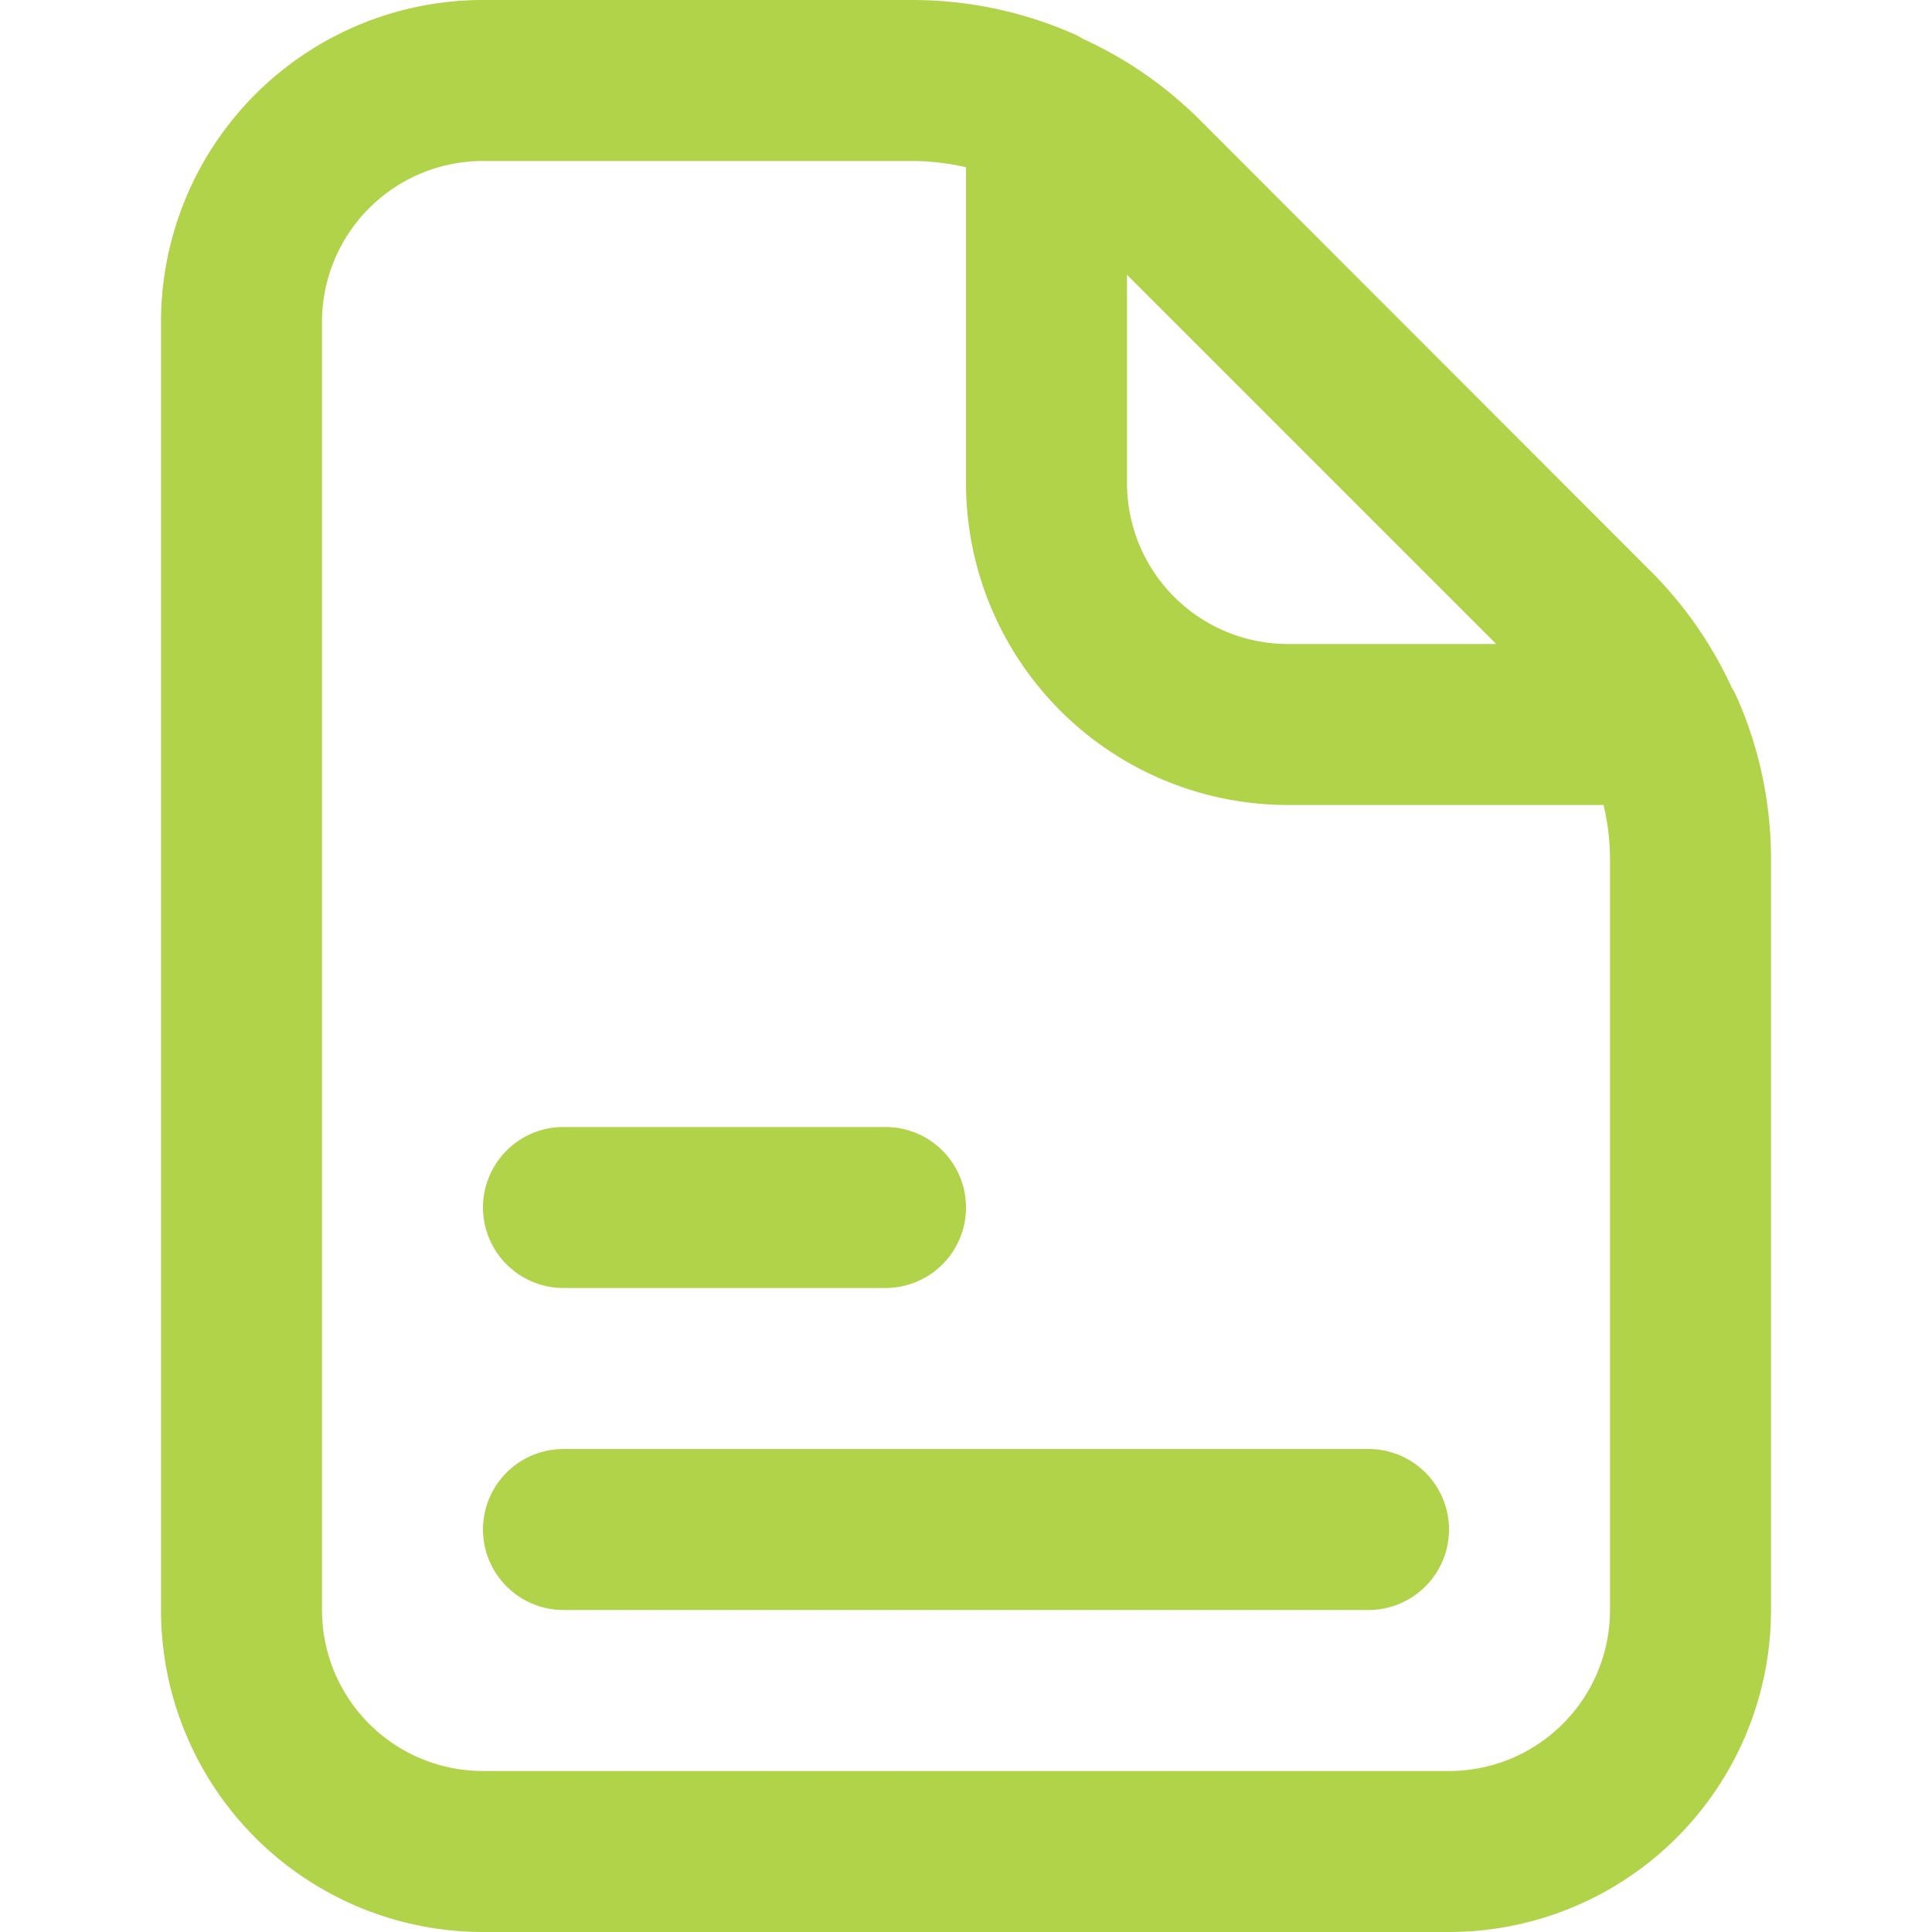
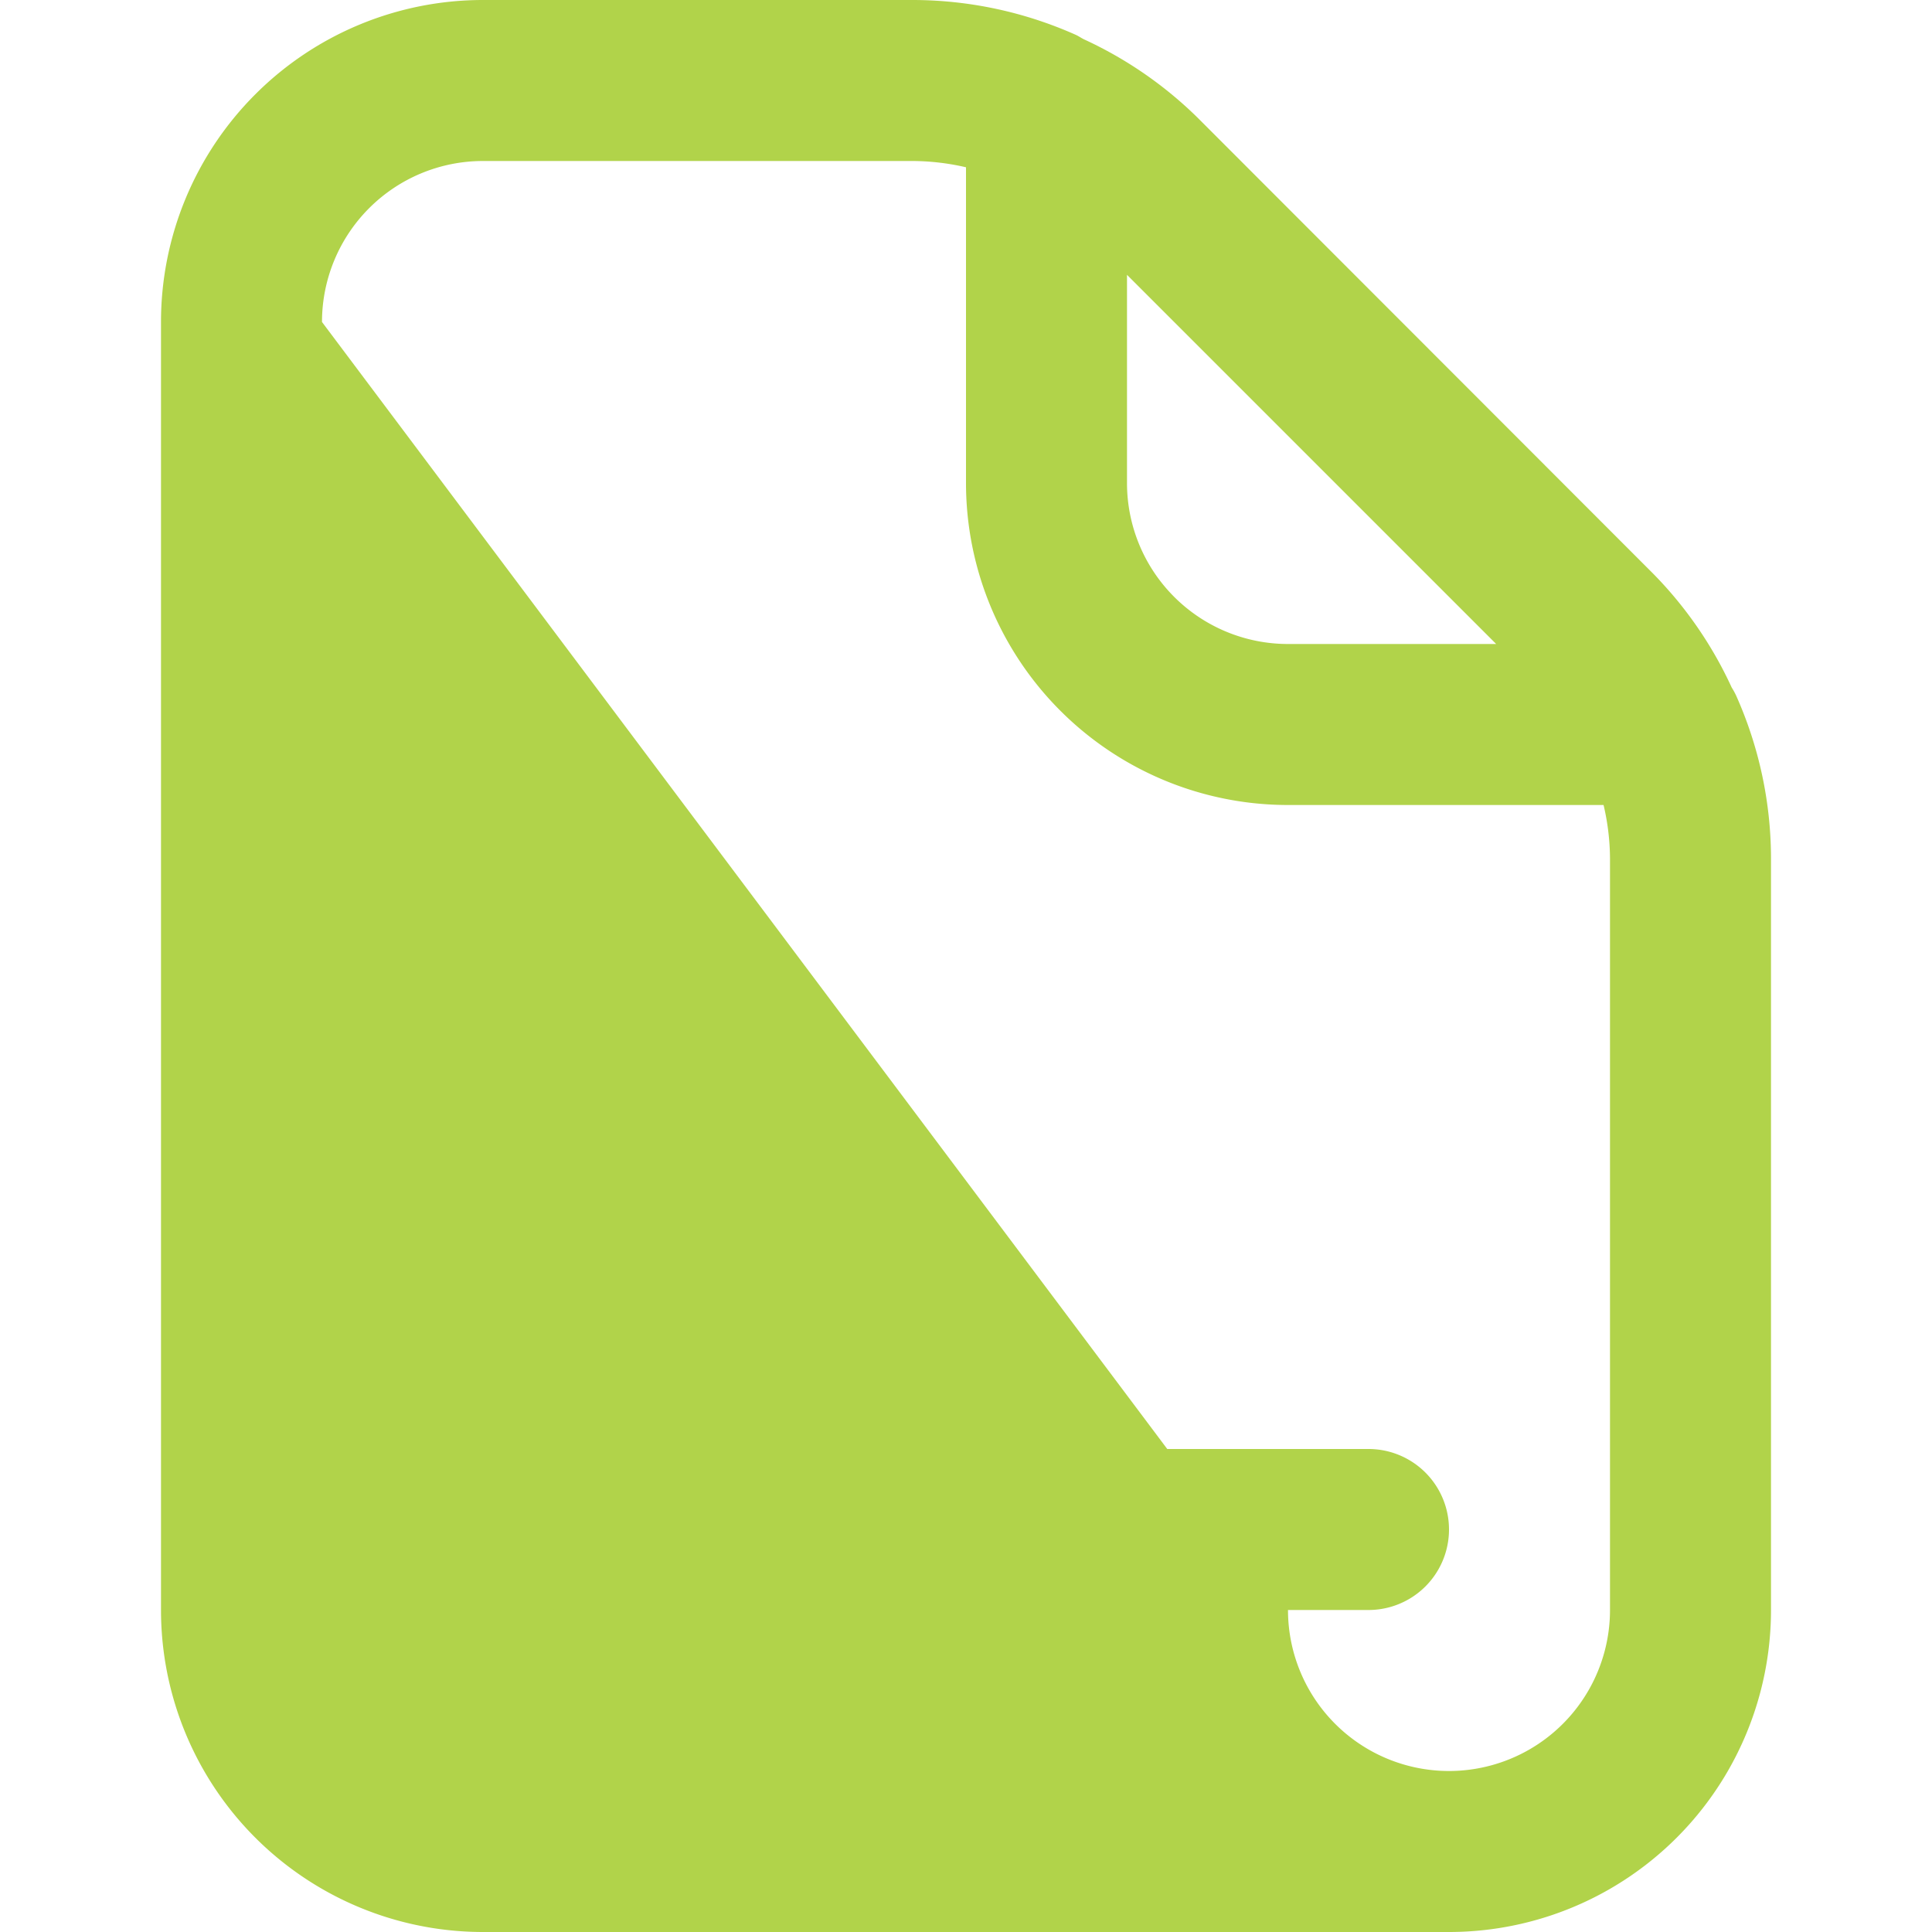
<svg xmlns="http://www.w3.org/2000/svg" id="Icons" viewBox="0 0 24 24">
  <defs>
    <style>.cls-1{fill:#232323;}</style>
  </defs>
-   <path d="M6,24H18a4,4,0,0,0,4-4V10.657a4.968,4.968,0,0,0-.433-2.016.85.85,0,0,0-.055-.1,4.976,4.976,0,0,0-.977-1.416L14.879,1.464A4.981,4.981,0,0,0,13.462.487c-.035-.018-.066-.04-.1-.055A4.984,4.984,0,0,0,11.343,0H6A4,4,0,0,0,2,4V20A4,4,0,0,0,6,24ZM18.586,8H16a2,2,0,0,1-2-2V3.414ZM4,4A2,2,0,0,1,6,2h5.343A3,3,0,0,1,12,2.078V6a4,4,0,0,0,4,4h3.92a2.953,2.953,0,0,1,.08.657V20a2,2,0,0,1-2,2H6a2,2,0,0,1-2-2Z" fill="#b1d34a" opacity="1" original-fill="#000f7f" />
+   <path d="M6,24H18a4,4,0,0,0,4-4V10.657a4.968,4.968,0,0,0-.433-2.016.85.85,0,0,0-.055-.1,4.976,4.976,0,0,0-.977-1.416L14.879,1.464A4.981,4.981,0,0,0,13.462.487c-.035-.018-.066-.04-.1-.055A4.984,4.984,0,0,0,11.343,0H6A4,4,0,0,0,2,4V20A4,4,0,0,0,6,24ZM18.586,8H16a2,2,0,0,1-2-2V3.414ZM4,4A2,2,0,0,1,6,2h5.343A3,3,0,0,1,12,2.078V6a4,4,0,0,0,4,4h3.92a2.953,2.953,0,0,1,.08.657V20a2,2,0,0,1-2,2a2,2,0,0,1-2-2Z" fill="#b1d34a" opacity="1" original-fill="#000f7f" />
  <path d="M7,20H17a1,1,0,0,0,0-2H7a1,1,0,0,0,0,2Z" fill="#b1d34a" opacity="1" original-fill="#000f7f" />
-   <path d="M7,16h4a1,1,0,0,0,0-2H7a1,1,0,0,0,0,2Z" fill="#b1d34a" opacity="1" original-fill="#000f7f" />
</svg>